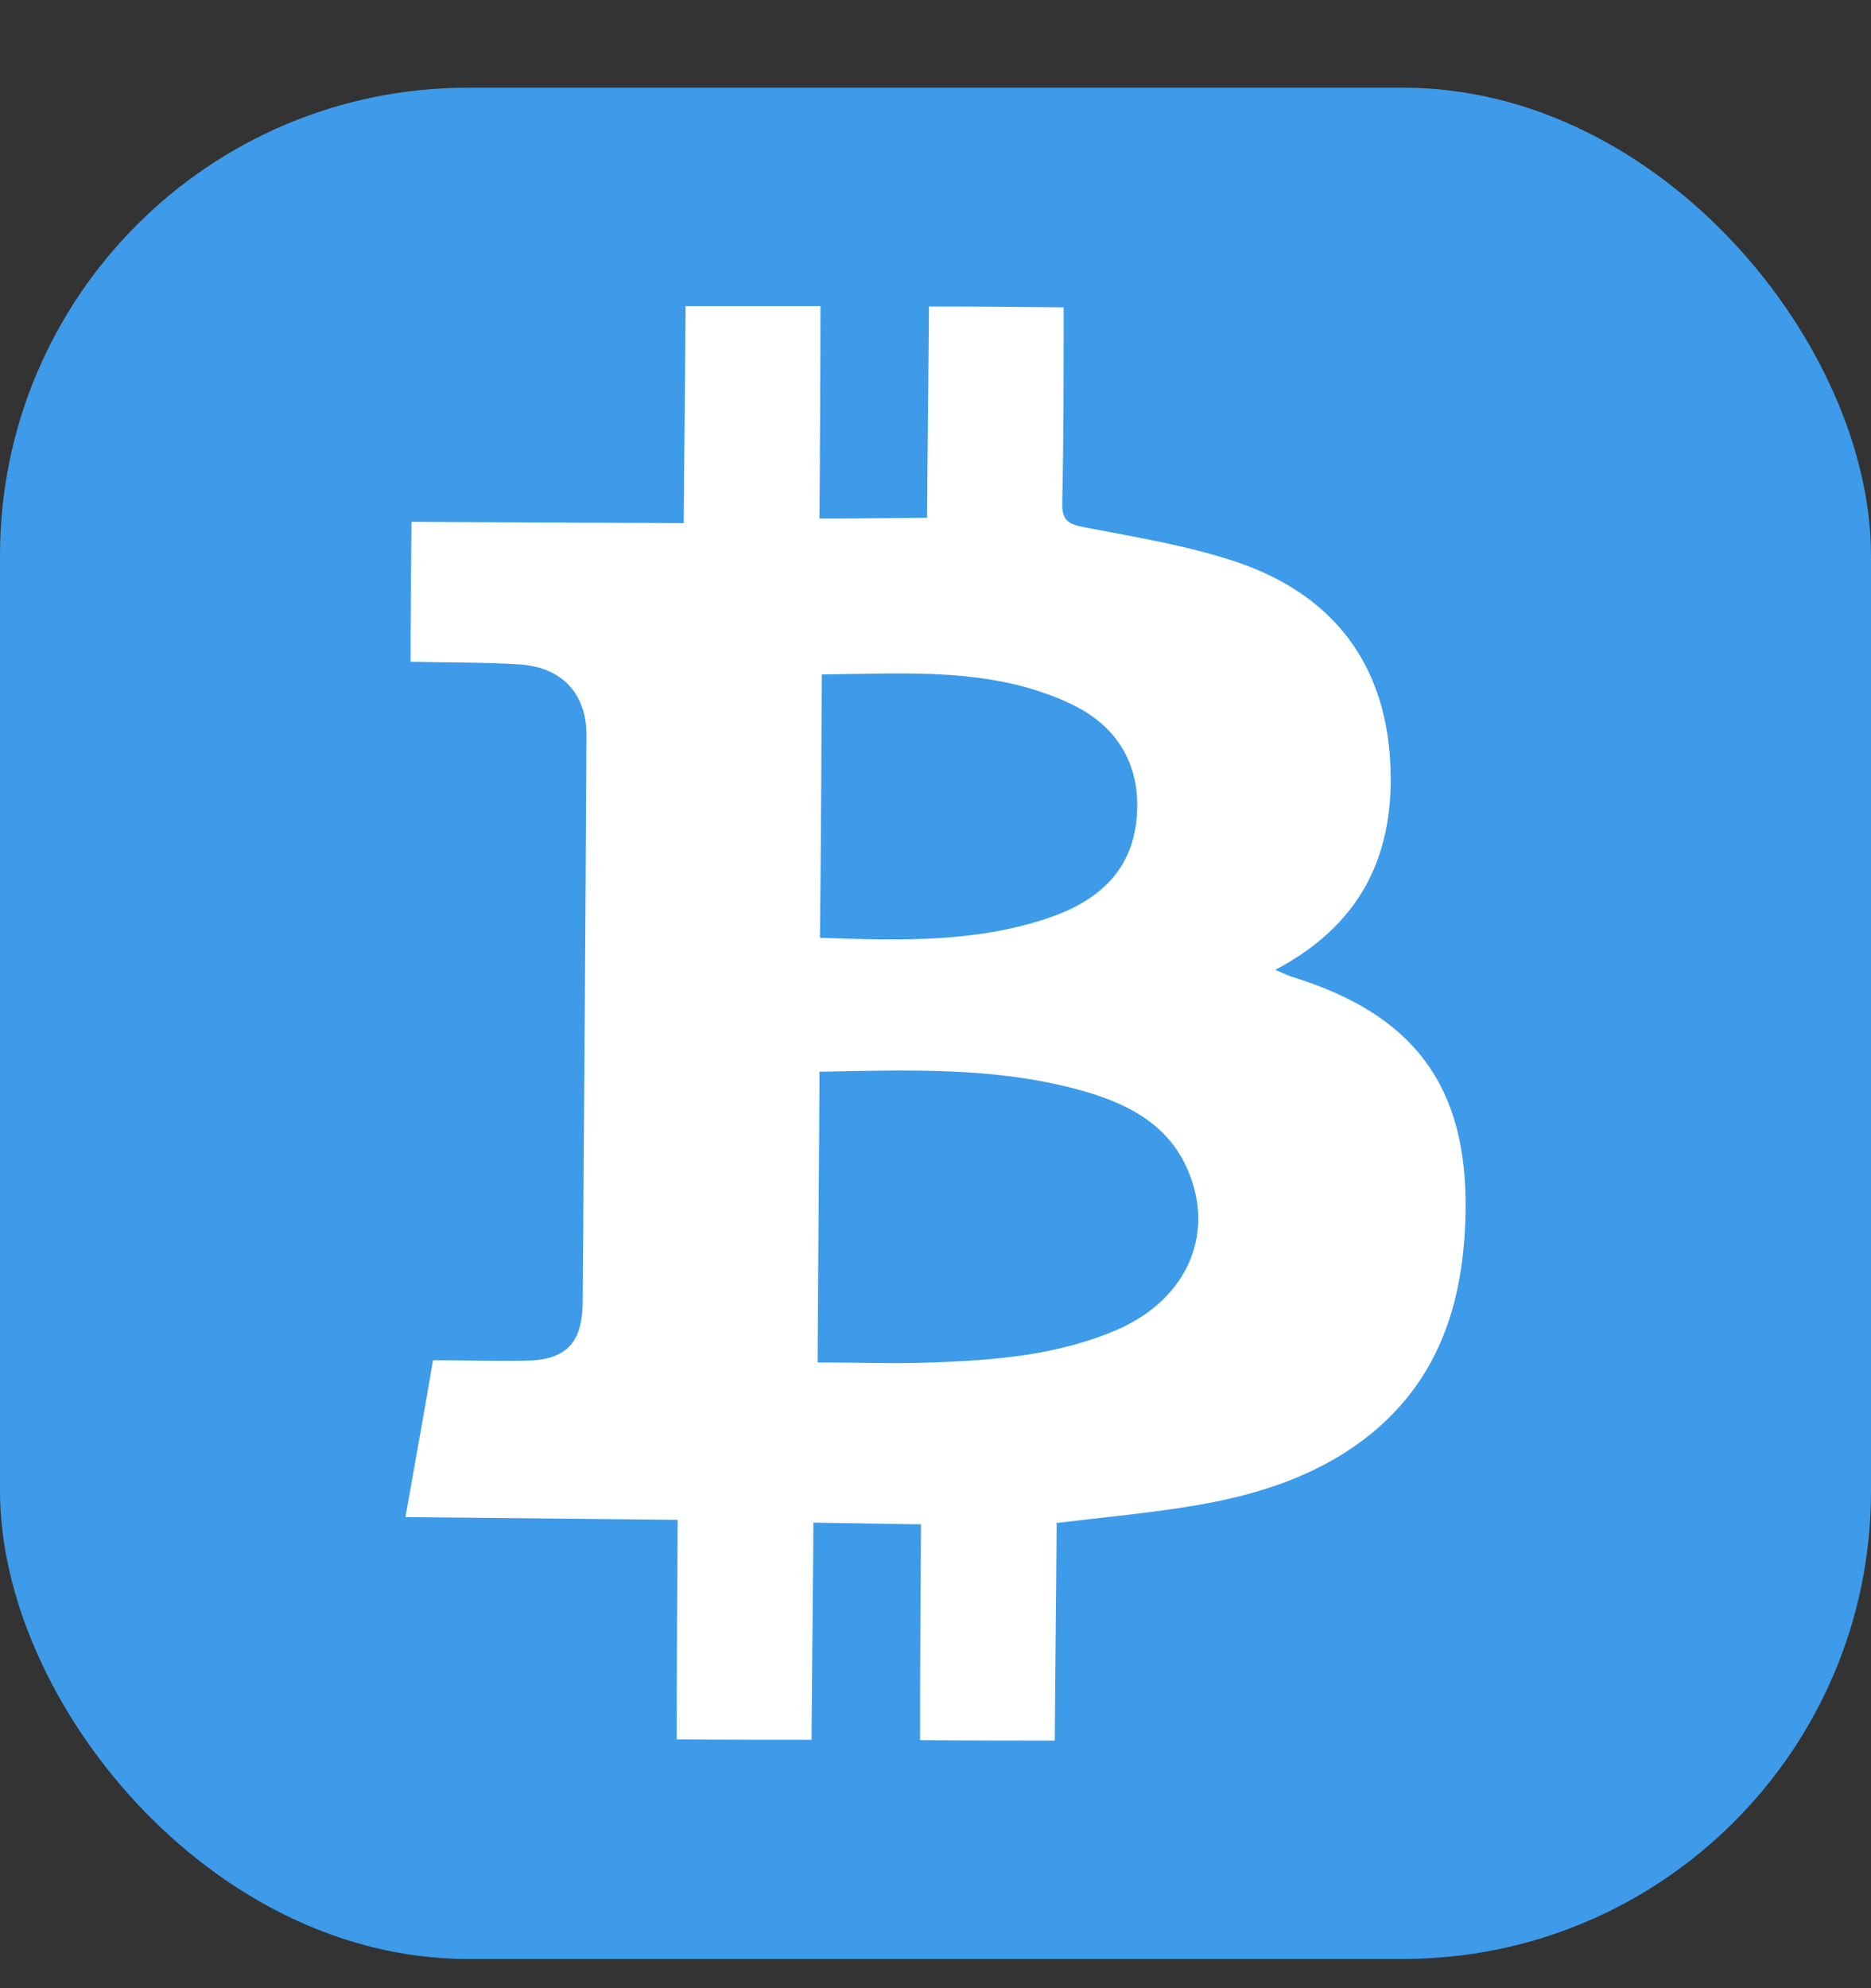
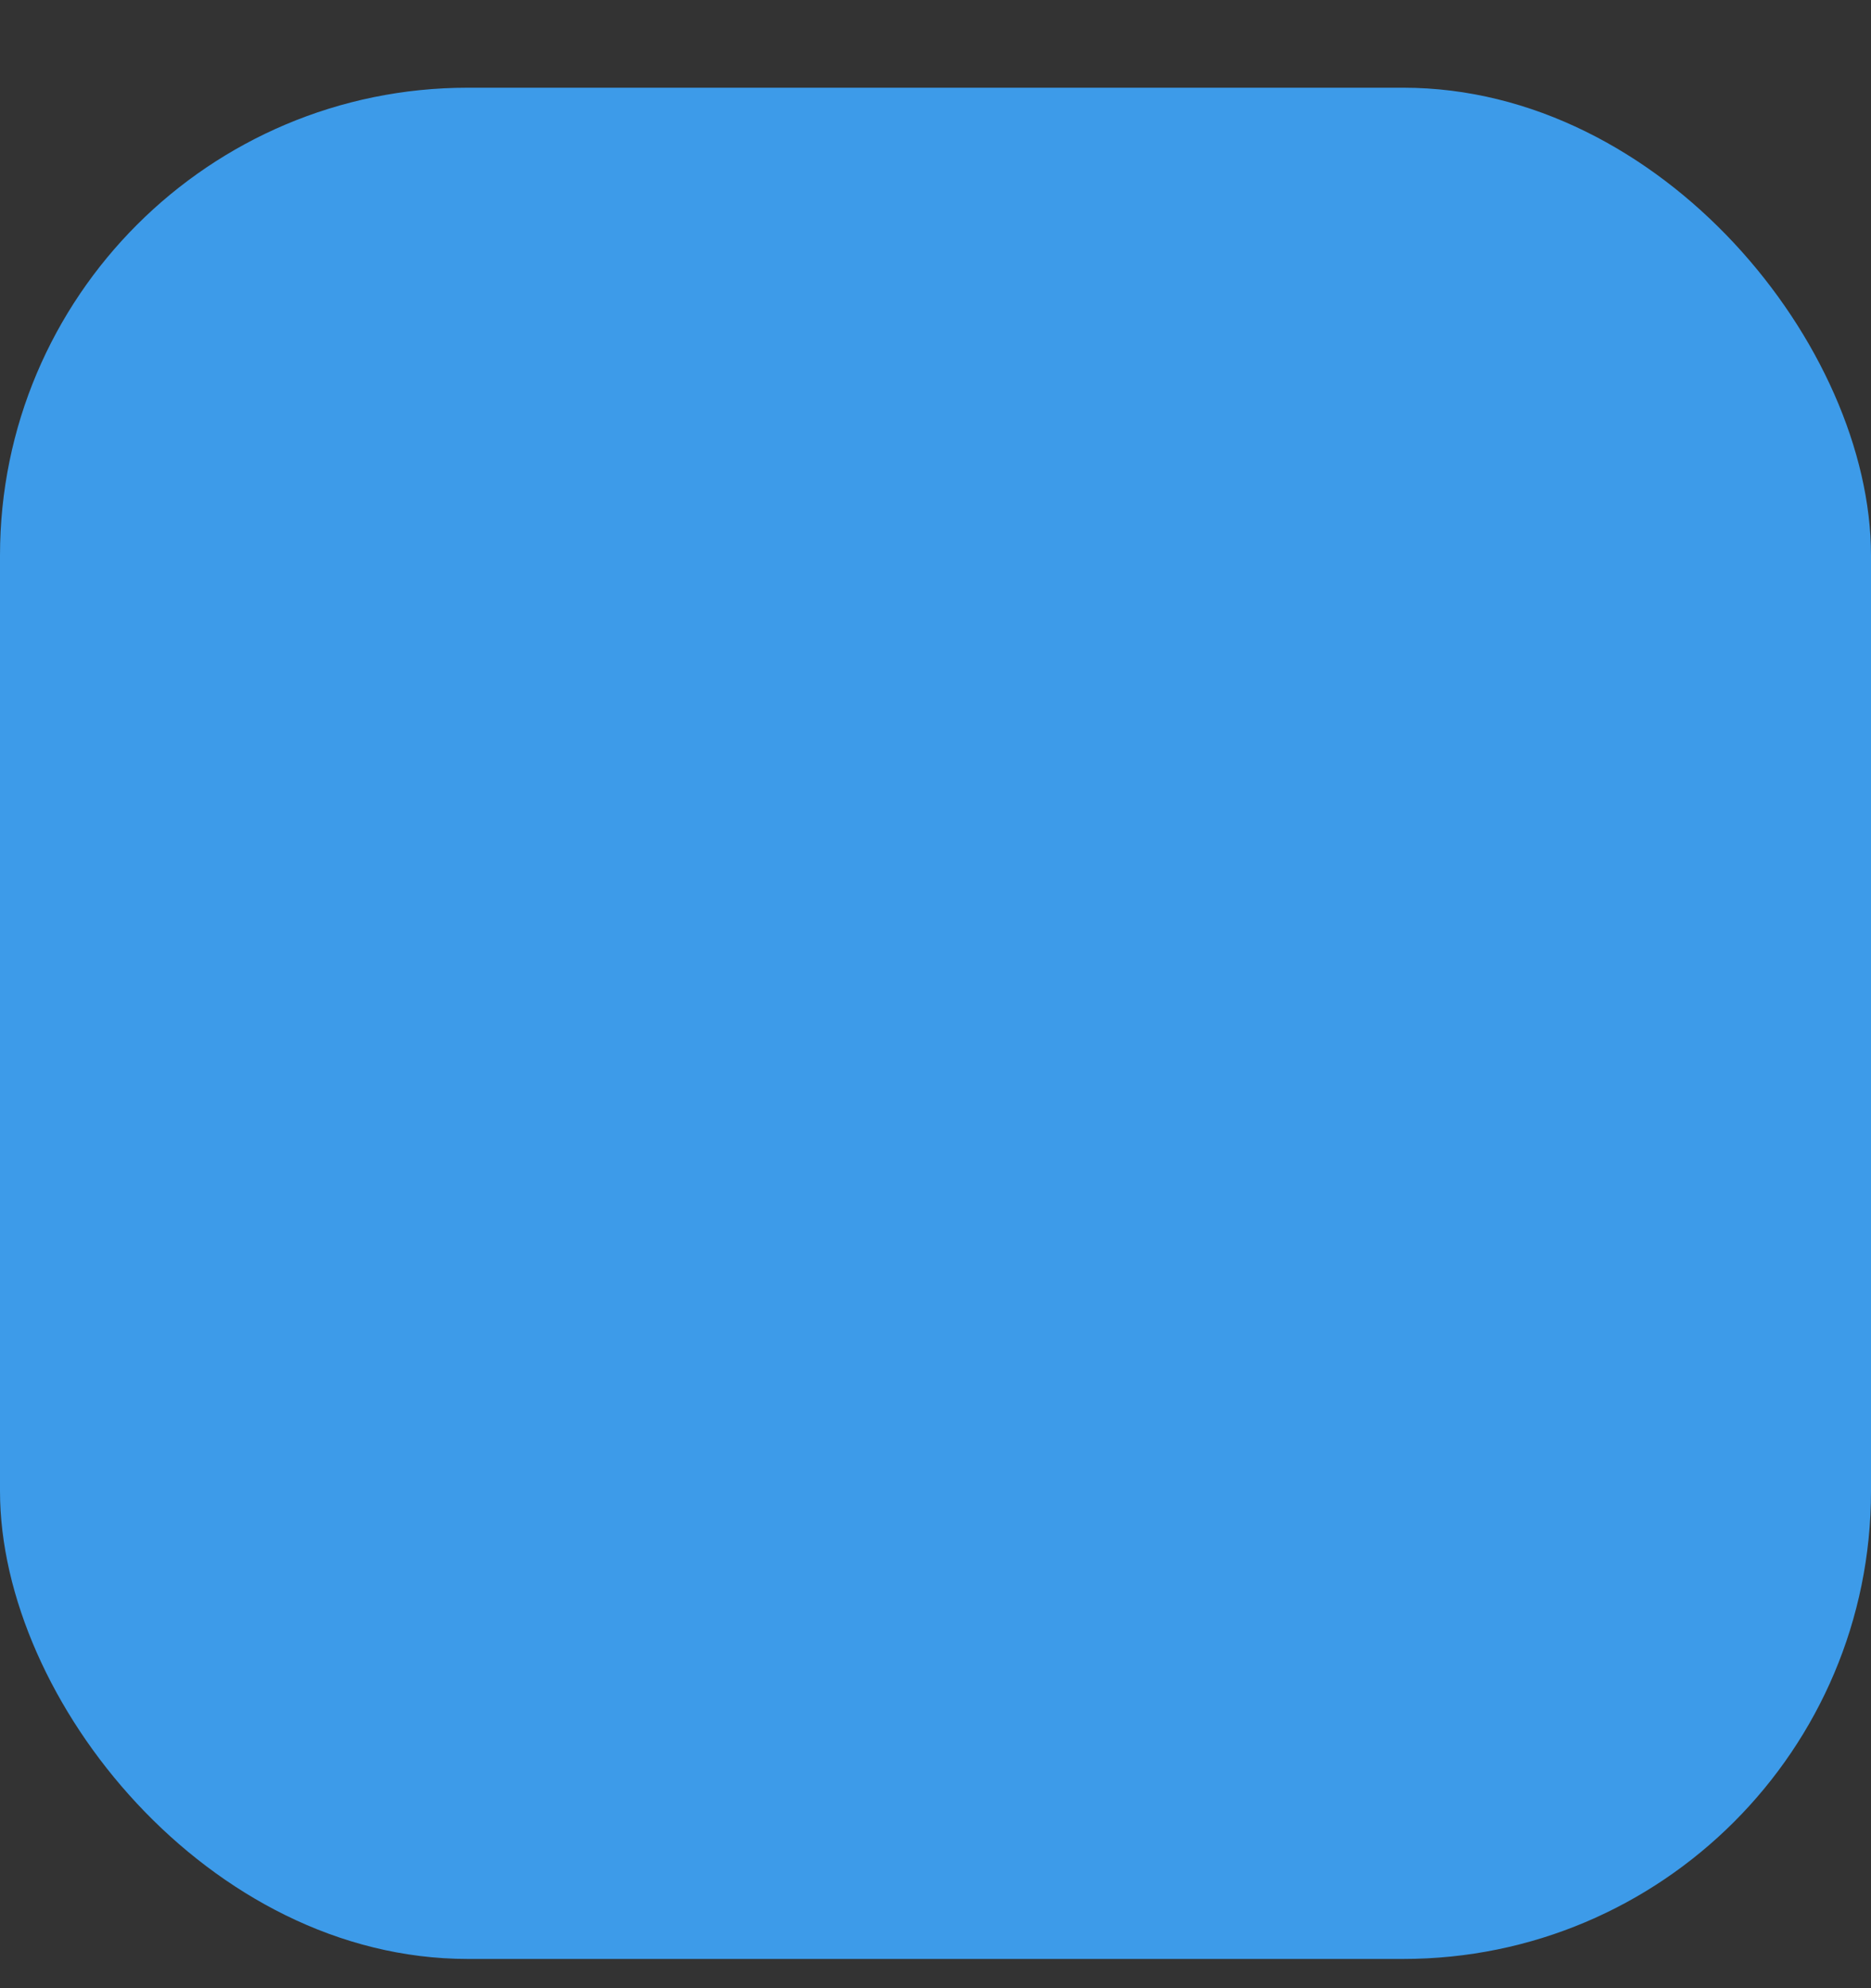
<svg xmlns="http://www.w3.org/2000/svg" width="16" height="17" viewBox="0 0 16 17" fill="none">
  <rect x="0" y="0" width="16" height="17" fill="#333333" stroke="none" />
  <rect y="0.75" width="16" height="16" rx="4" fill="#3D9BE9" />
-   <path d="M9.036 13.03C9.032 13.644 9.024 14.254 9.02 14.883C8.636 14.883 8.264 14.883 7.868 14.879C7.868 14.266 7.872 13.66 7.876 13.034C7.568 13.03 7.272 13.023 6.956 13.019C6.952 13.64 6.944 14.25 6.94 14.876C6.556 14.876 6.187 14.876 5.787 14.872C5.787 14.246 5.791 13.632 5.795 12.995C5.023 12.987 4.255 12.98 3.467 12.972C3.547 12.518 3.627 12.081 3.703 11.631C3.967 11.631 4.219 11.639 4.471 11.635C4.835 11.635 4.979 11.494 4.983 11.134C4.995 9.516 5.007 7.902 5.015 6.283C5.015 5.932 4.807 5.705 4.443 5.681C4.139 5.662 3.835 5.666 3.511 5.658C3.511 5.263 3.515 4.876 3.519 4.462C4.295 4.466 5.055 4.47 5.847 4.473C5.851 3.86 5.859 3.254 5.863 2.617C6.243 2.617 6.62 2.617 7.016 2.617C7.016 3.226 7.012 3.821 7.008 4.434C7.32 4.434 7.616 4.43 7.928 4.427C7.932 3.821 7.94 3.234 7.944 2.621C8.332 2.621 8.704 2.624 9.096 2.628C9.096 3.195 9.096 3.746 9.084 4.294C9.08 4.446 9.128 4.481 9.276 4.509C9.724 4.595 10.181 4.669 10.609 4.817C11.361 5.083 11.805 5.619 11.881 6.412C11.953 7.218 11.701 7.874 10.905 8.293C10.973 8.32 11.013 8.343 11.057 8.355C12.093 8.676 12.549 9.289 12.533 10.357C12.521 11.088 12.333 11.76 11.729 12.256C11.297 12.608 10.781 12.776 10.236 12.87C9.844 12.937 9.448 12.972 9.028 13.023L9.036 13.03ZM6.992 11.65C7.332 11.65 7.652 11.662 7.968 11.65C8.512 11.631 9.056 11.588 9.564 11.365C10.165 11.099 10.405 10.525 10.14 9.966C9.964 9.594 9.616 9.426 9.236 9.321C8.512 9.121 7.768 9.149 7.008 9.164C7.004 9.993 6.996 10.81 6.992 11.65ZM7.016 8.019C7.684 8.042 8.332 8.062 8.96 7.851C9.38 7.71 9.68 7.456 9.72 6.995C9.76 6.557 9.568 6.209 9.148 6.014C8.476 5.701 7.756 5.76 7.028 5.767C7.024 6.53 7.02 7.265 7.012 8.015L7.016 8.019Z" fill="white" />
</svg>